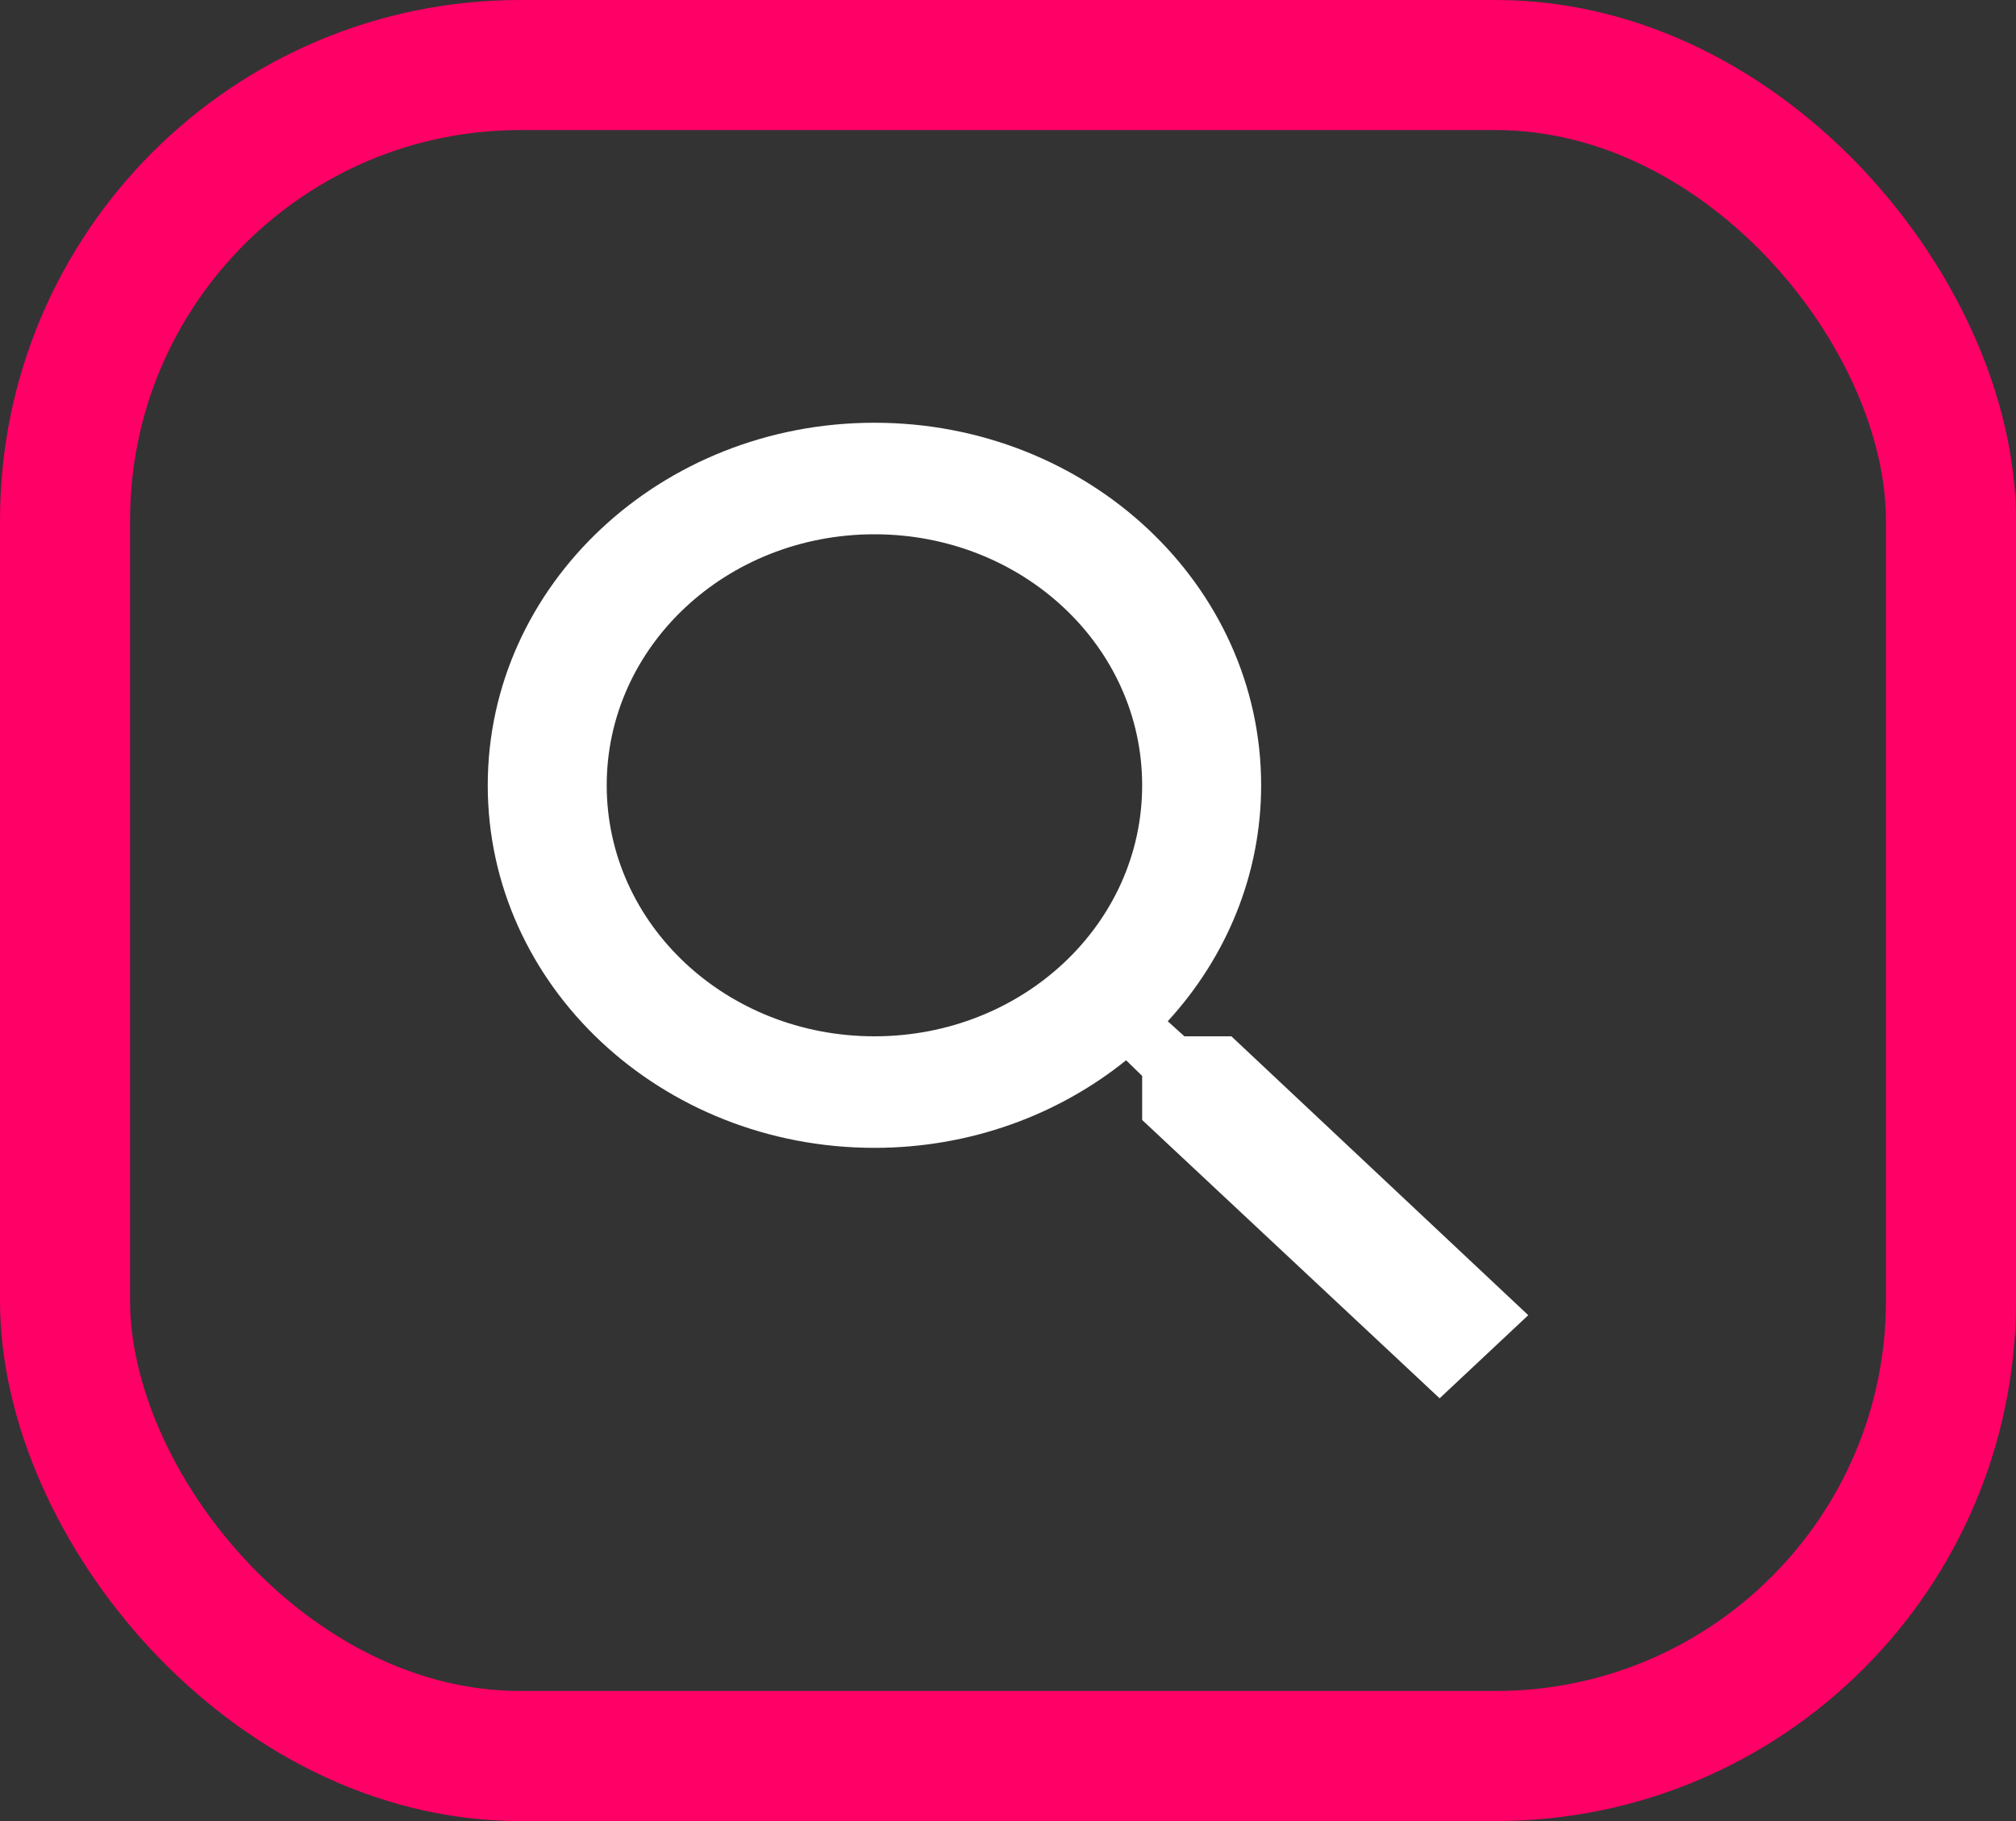
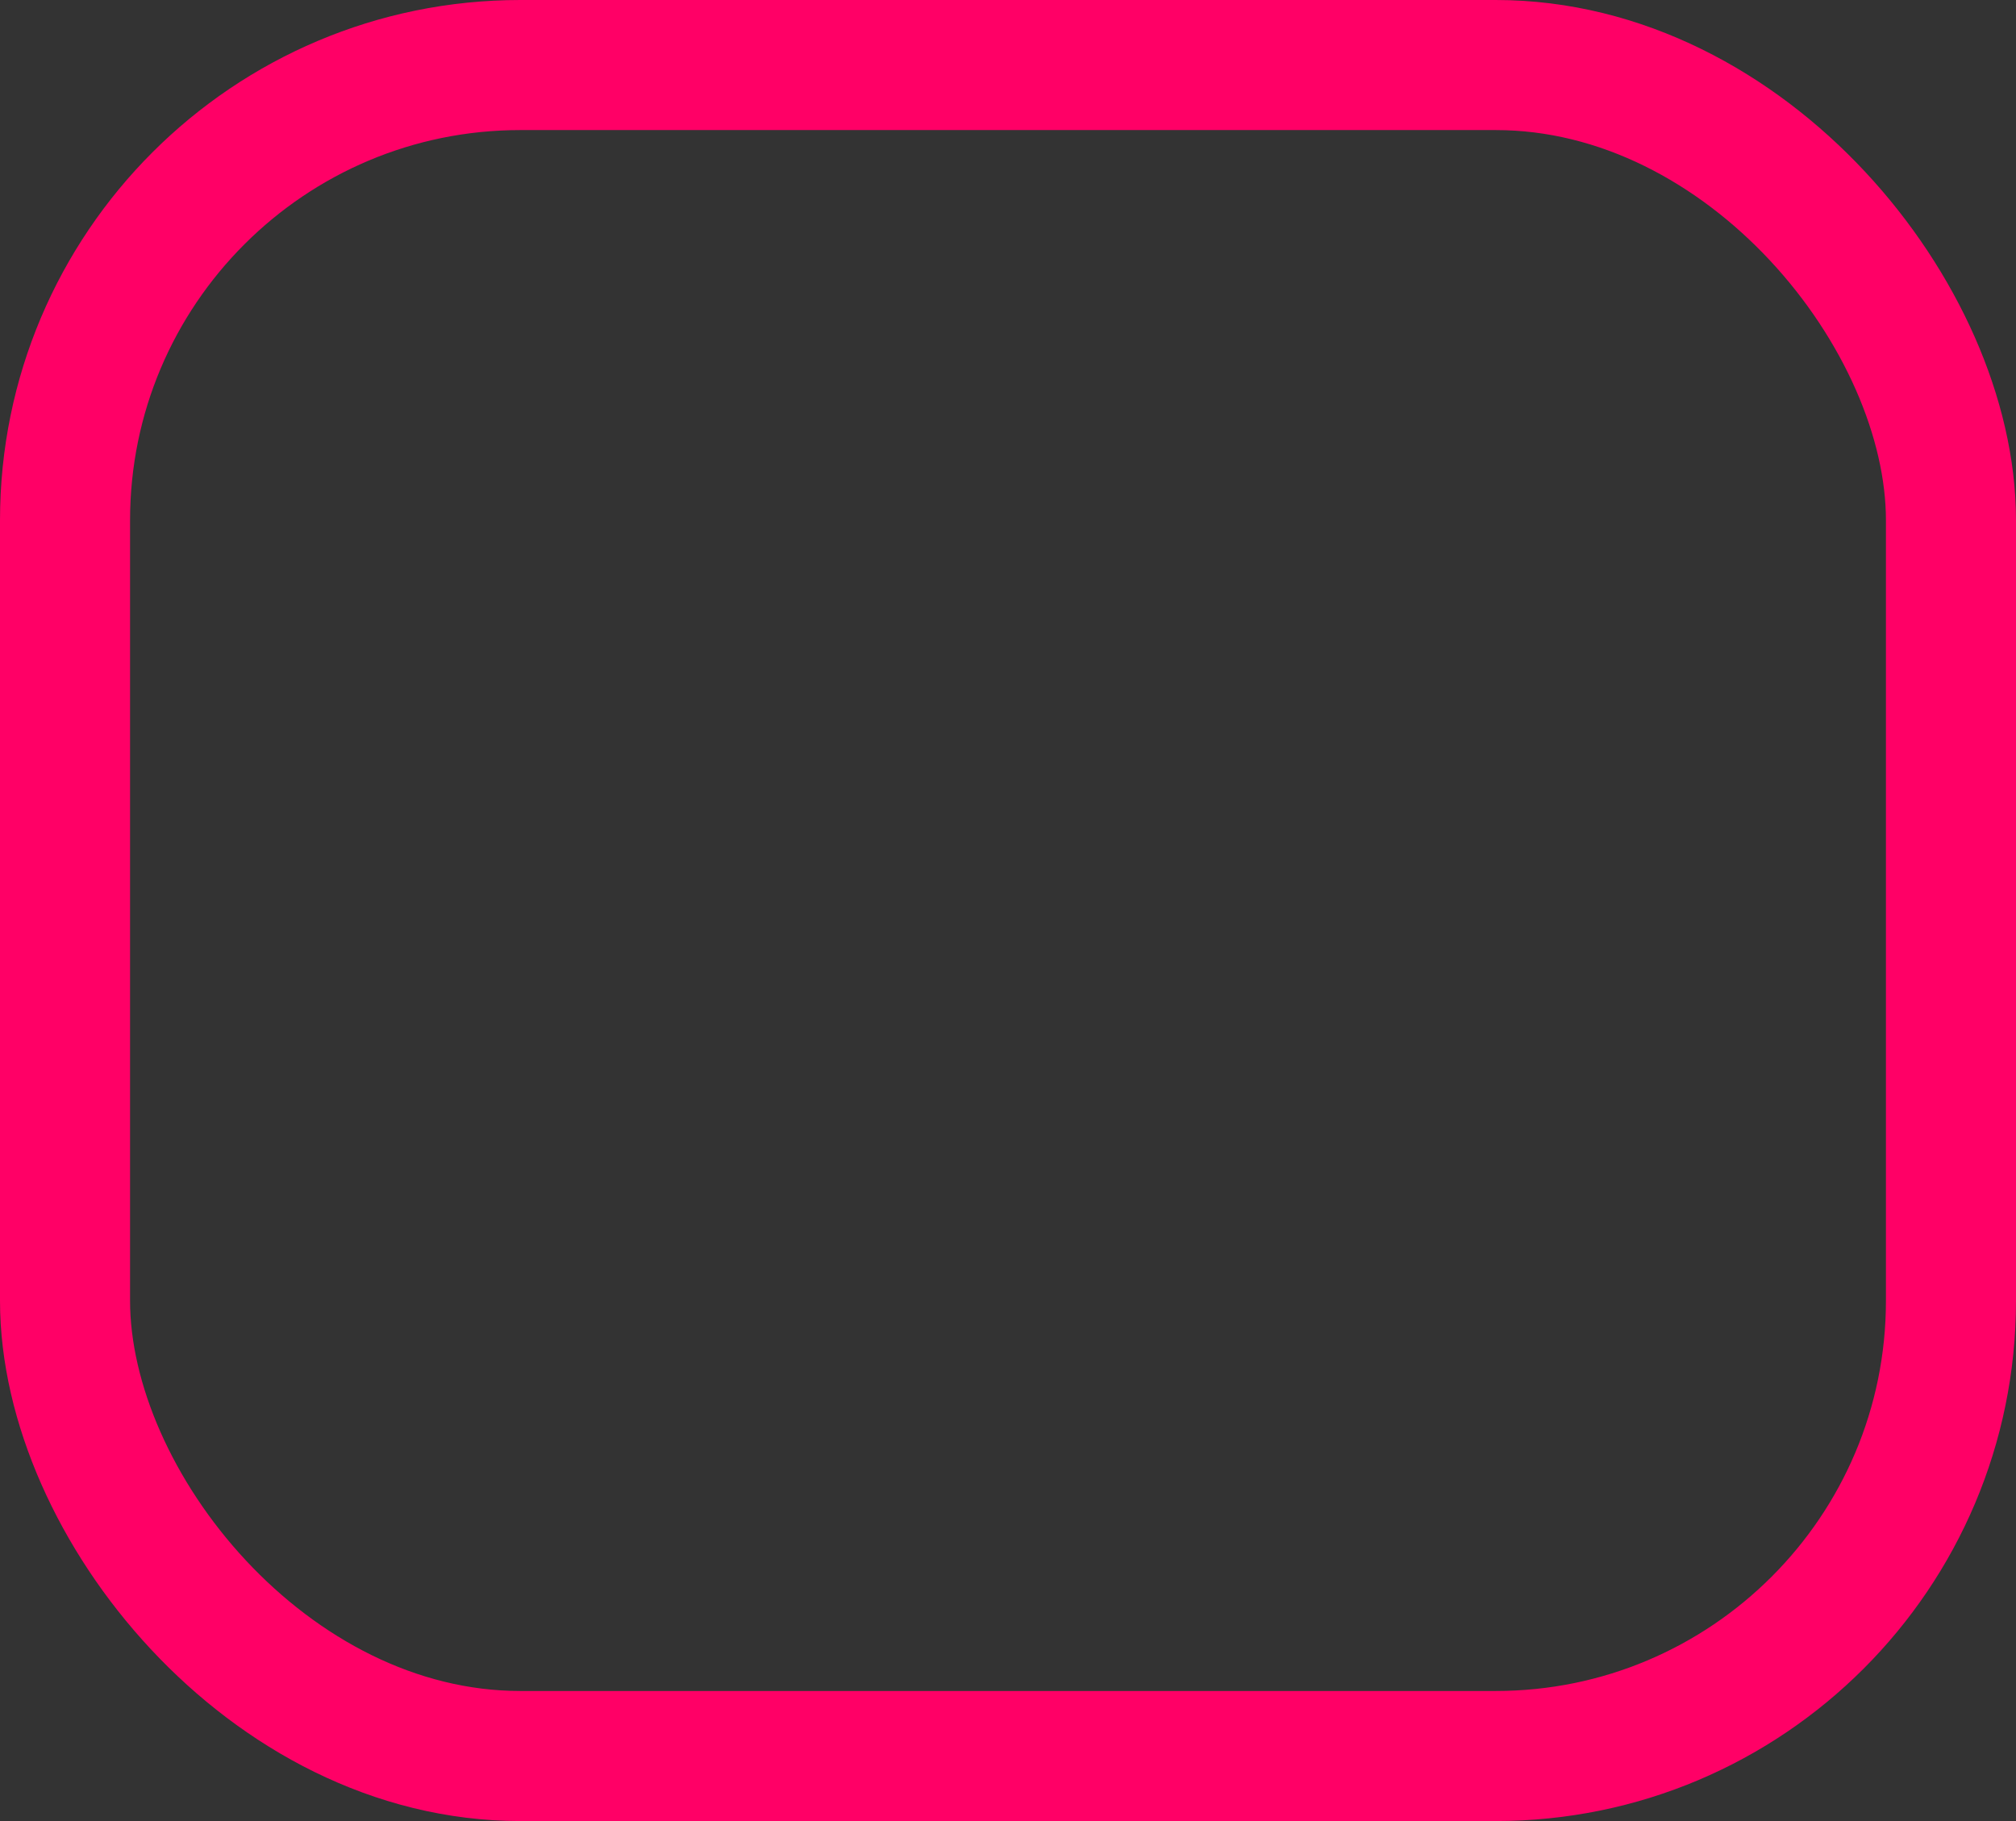
<svg xmlns="http://www.w3.org/2000/svg" width="62" height="56" viewBox="0 0 62 56" fill="none">
  <rect x="0" y="0" width="62" height="56" fill="#333333" stroke="none" />
  <rect x="2" y="2" width="58" height="52" rx="14" stroke="#FF0066" stroke-width="4" />
-   <path d="M37.87 31.868H36.425L35.913 31.405C37.706 29.449 38.785 26.911 38.785 24.149C38.785 17.991 33.461 13 26.892 13C20.324 13 15 17.991 15 24.149C15 30.307 20.324 35.298 26.892 35.298C29.838 35.298 32.546 34.286 34.632 32.605L35.126 33.086V34.441L44.274 43L47 40.444L37.87 31.868ZM26.892 31.868C22.337 31.868 18.659 28.42 18.659 24.149C18.659 19.878 22.337 16.43 26.892 16.43C31.448 16.43 35.126 19.878 35.126 24.149C35.126 28.42 31.448 31.868 26.892 31.868Z" fill="white" />
</svg>